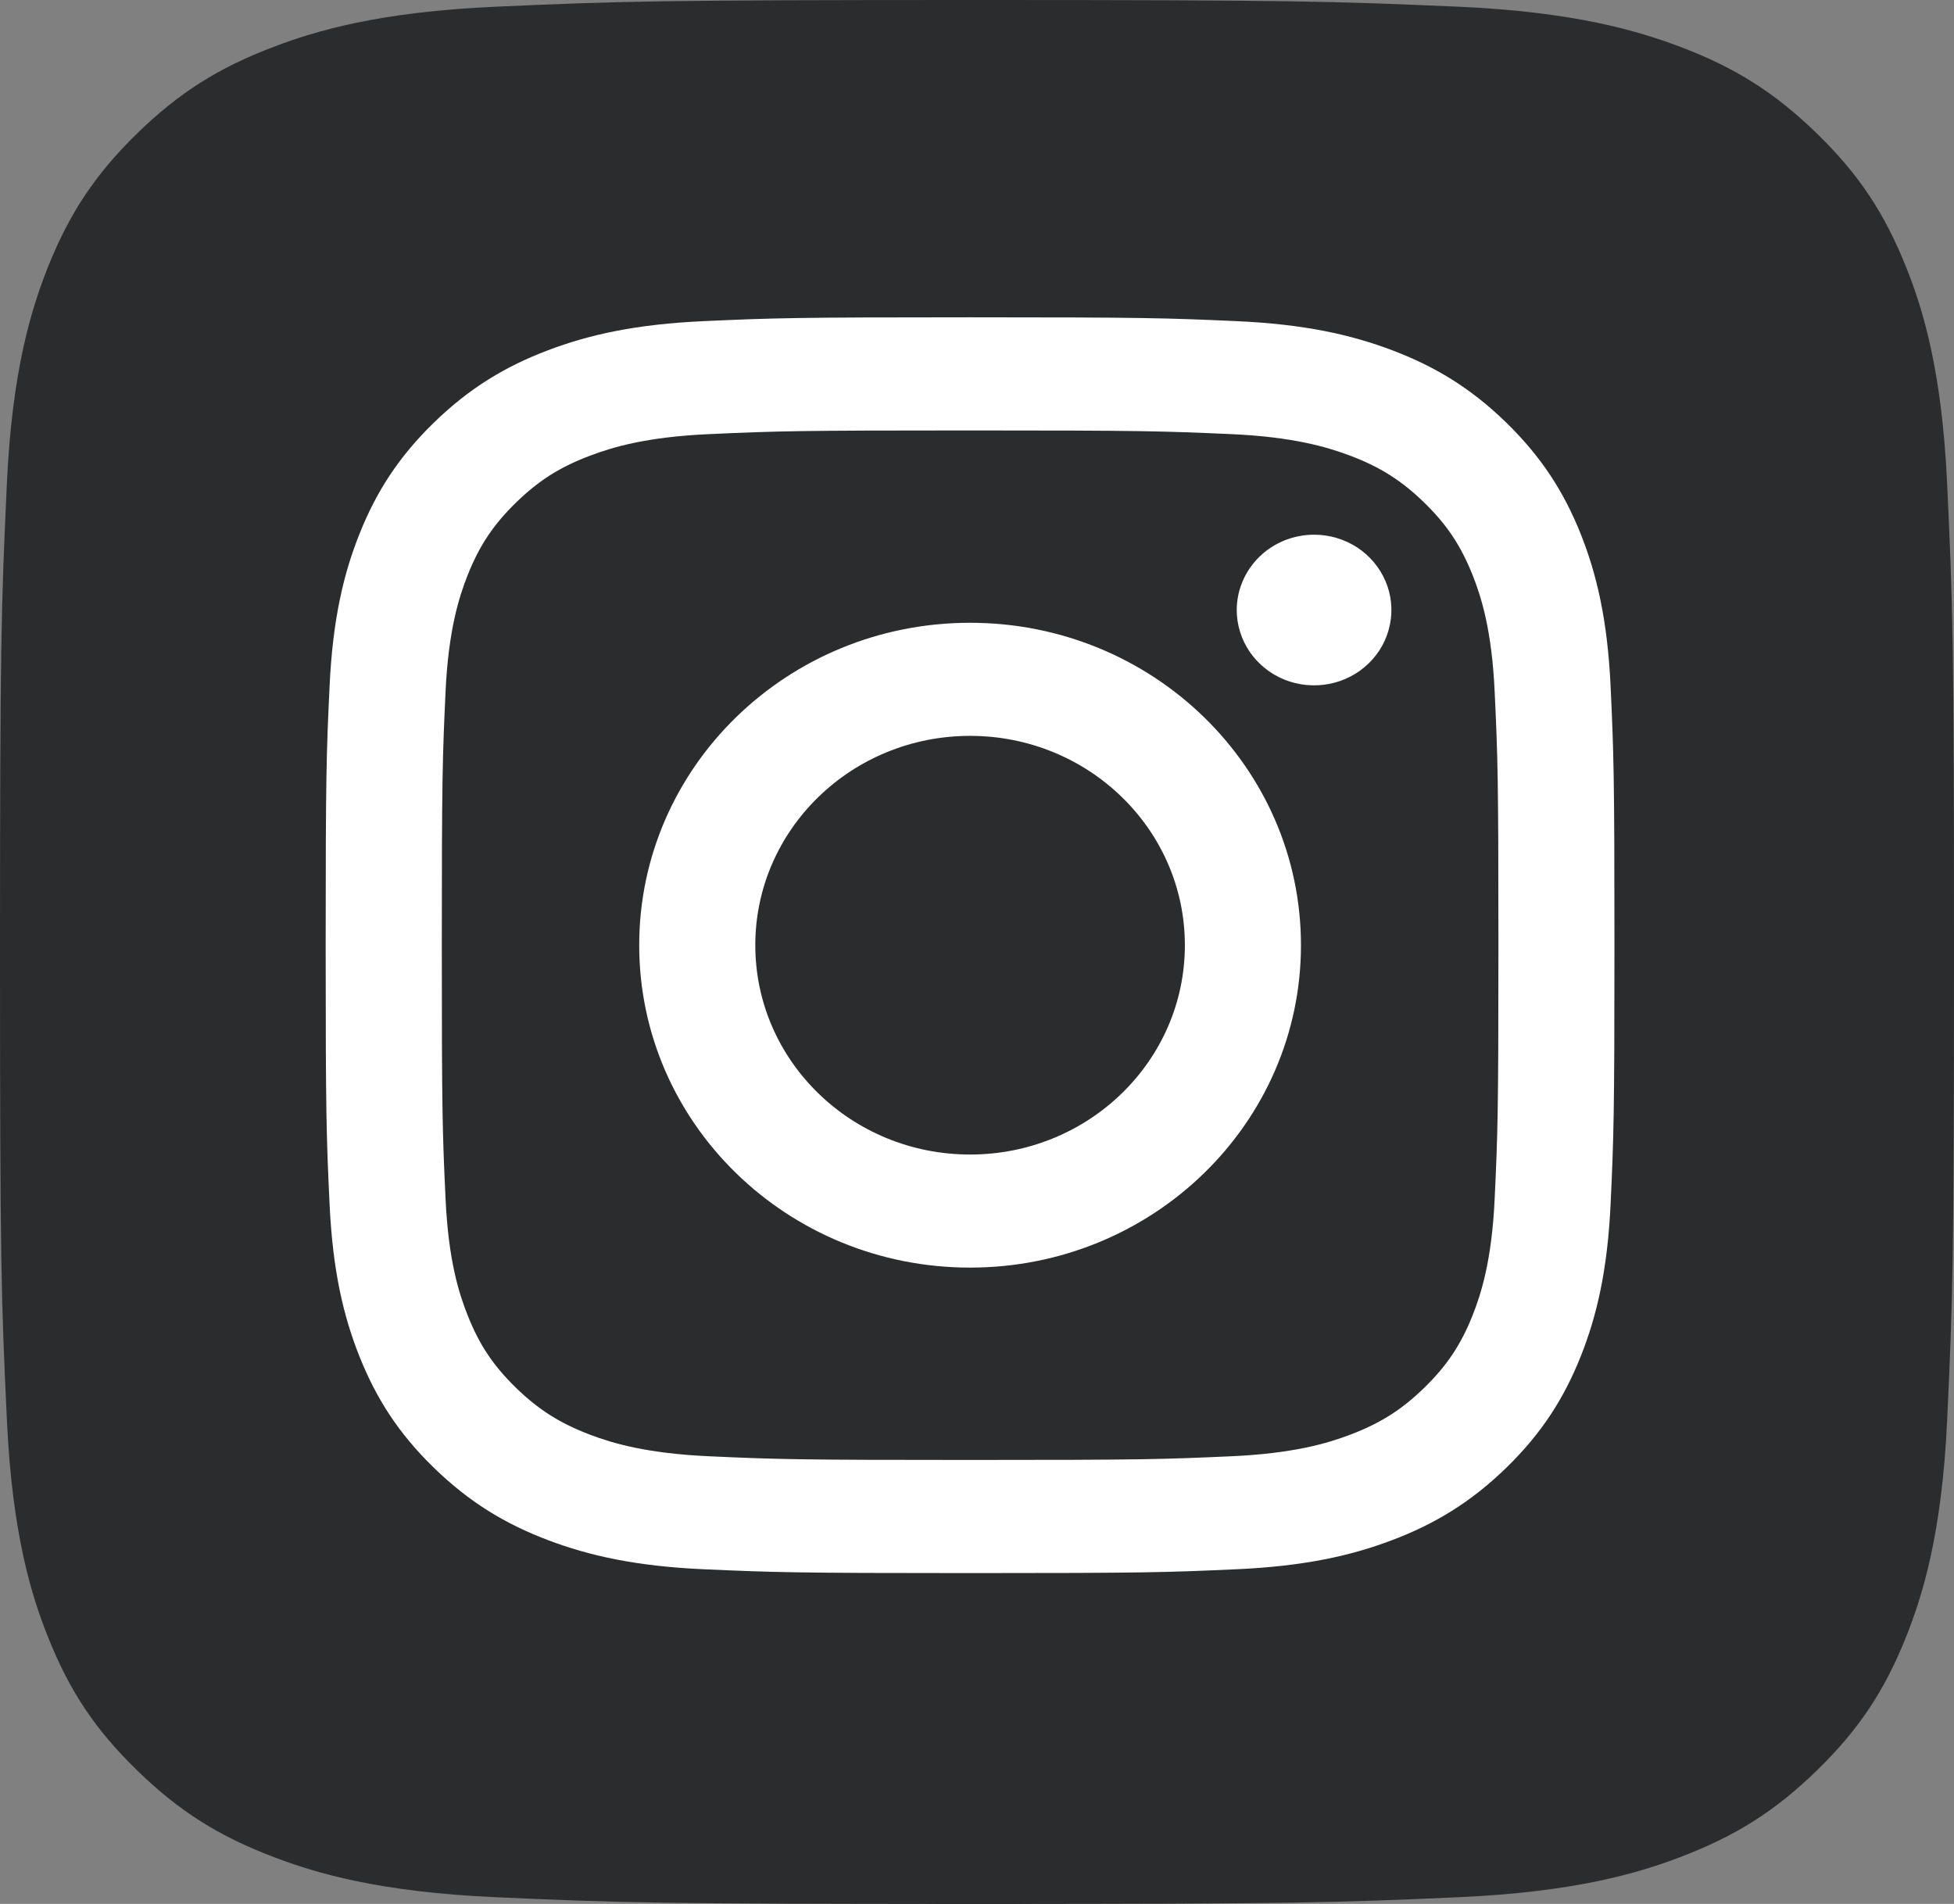
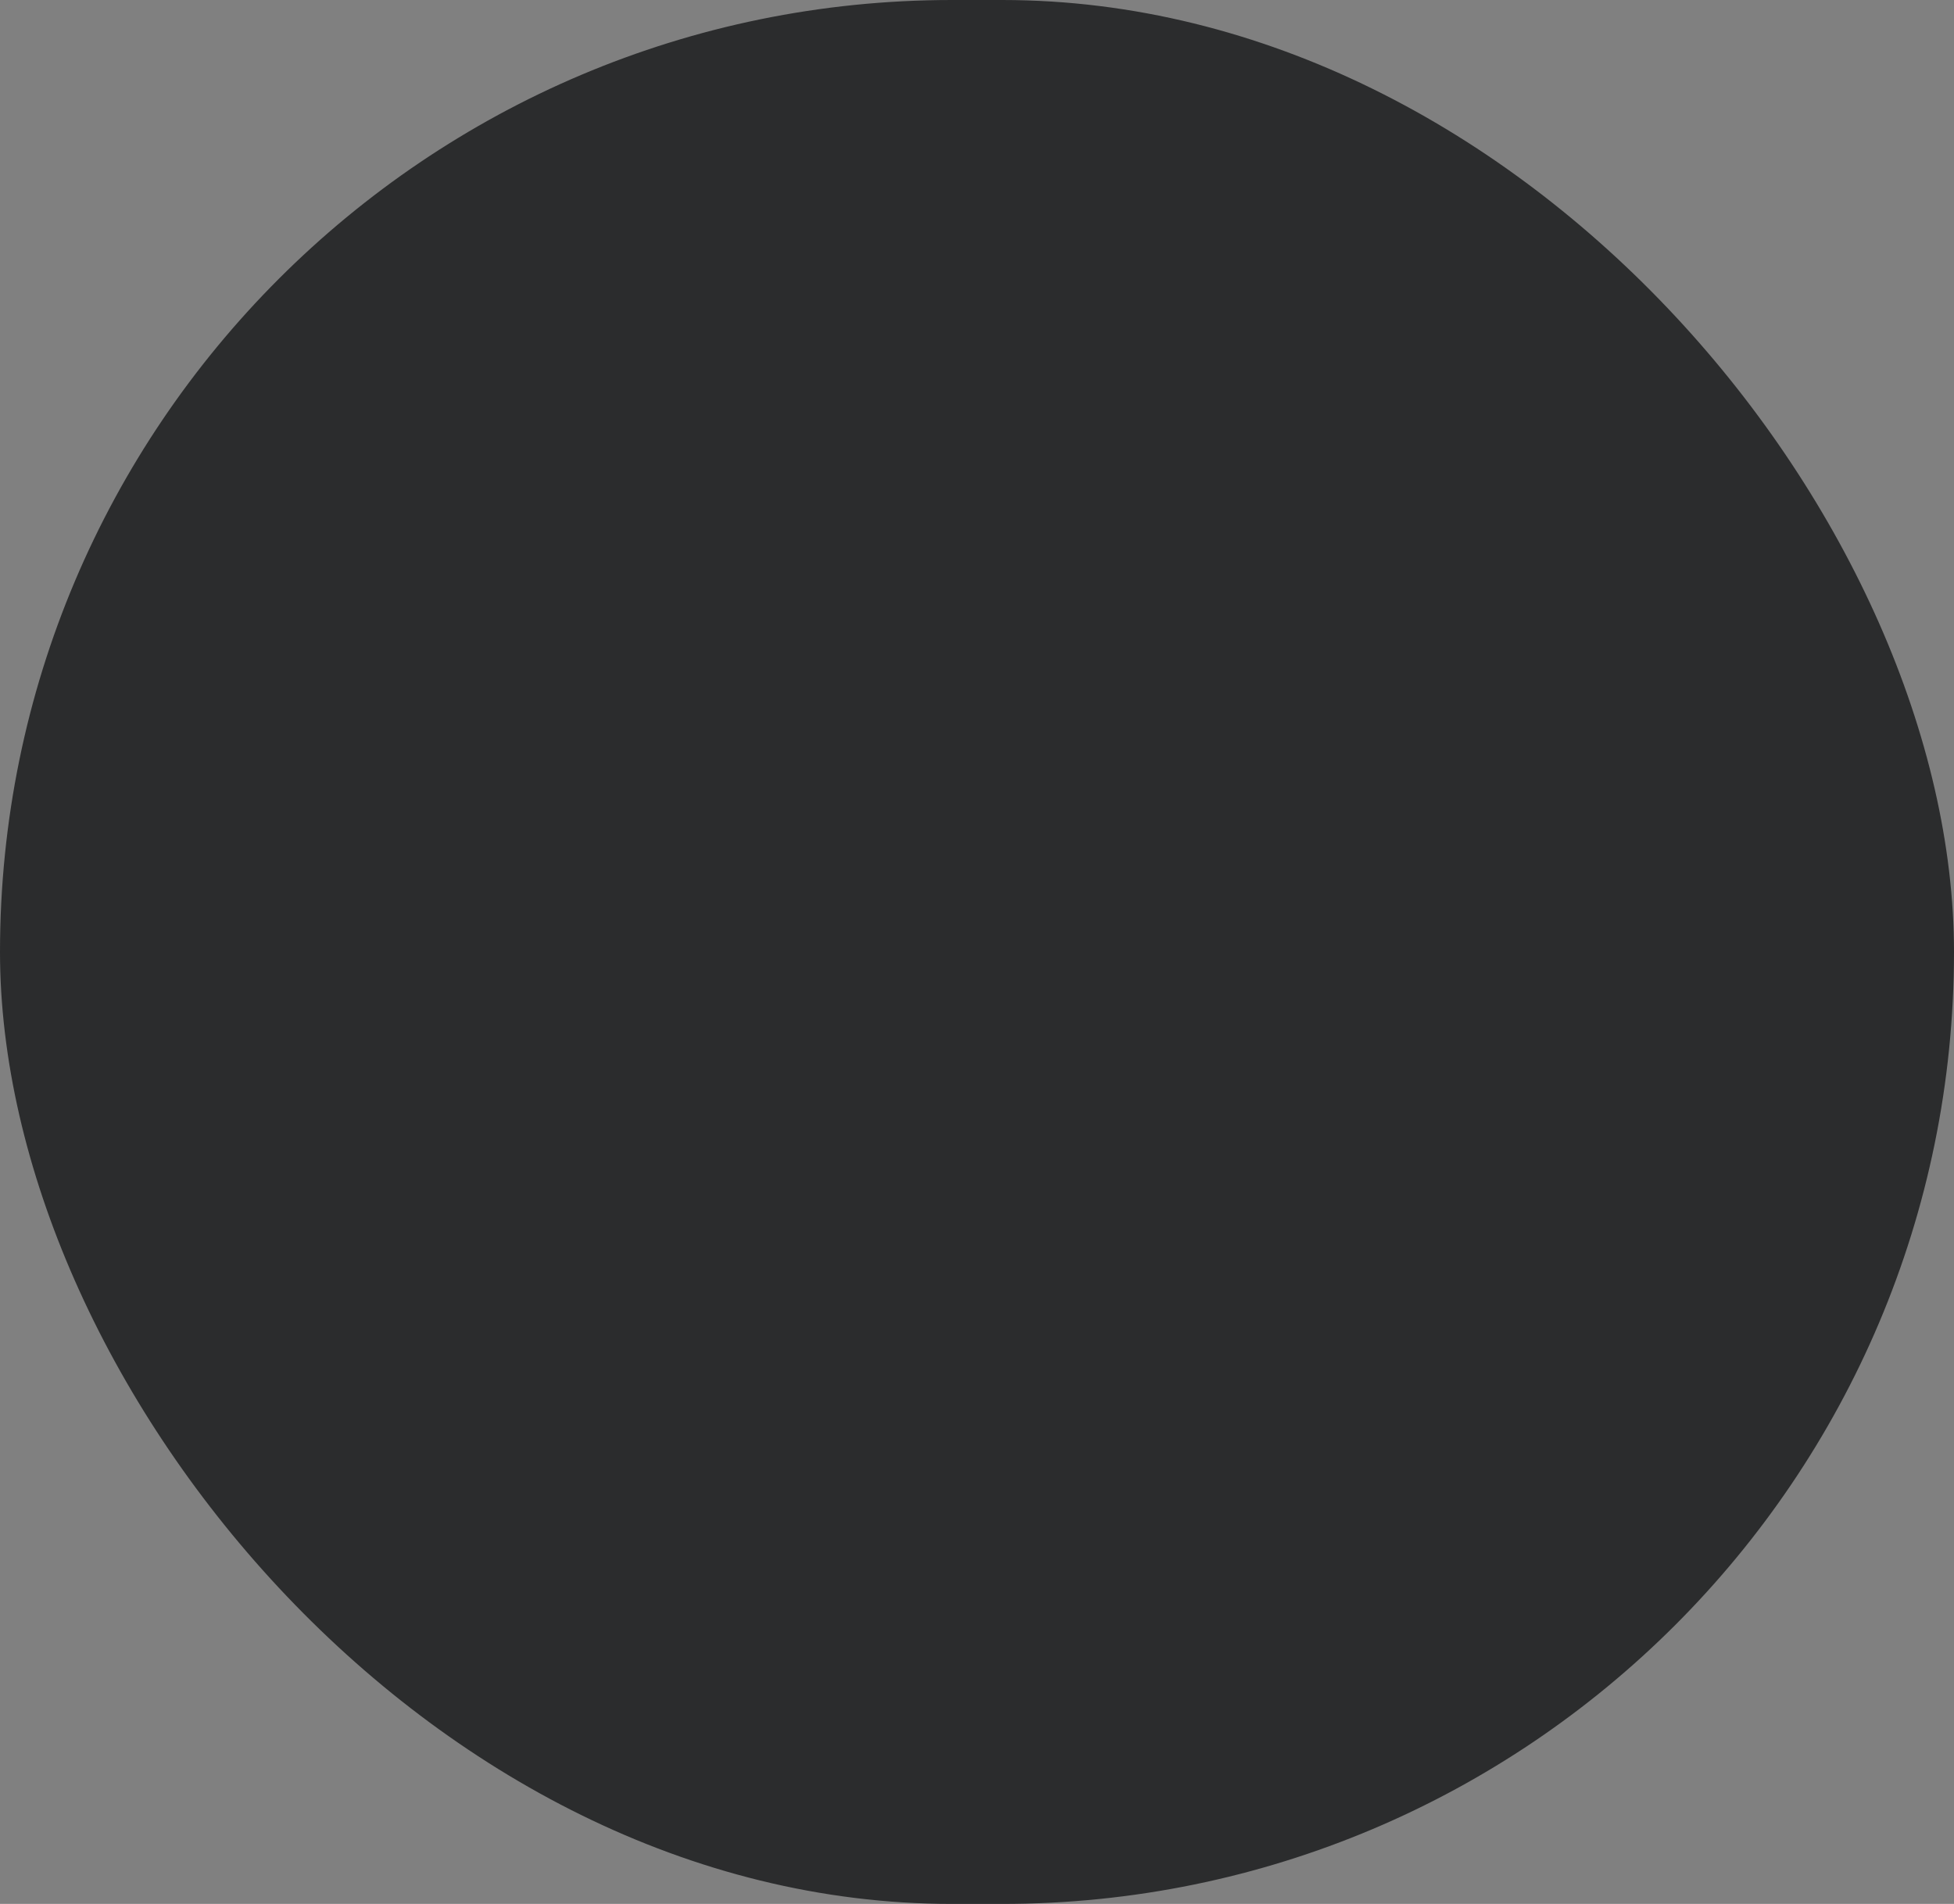
<svg xmlns="http://www.w3.org/2000/svg" width="39" height="38" viewBox="0 0 39 38" fill="none">
  <rect x="0" y="0" width="39" height="38" fill="#808080" stroke="none" />
  <rect width="39" height="38" rx="19" fill="#2B2C2D" />
-   <path d="M9.889 37.866C7.57 37.763 6.31 37.387 5.472 37.068C4.362 36.647 3.57 36.146 2.737 35.335C1.903 34.524 1.387 33.752 0.957 32.67C0.631 31.854 0.245 30.626 0.139 28.366C0.023 25.924 0 25.191 0 19.002C0 12.813 0.025 12.081 0.138 9.636C0.243 7.376 0.632 6.151 0.956 5.332C1.389 4.25 1.904 3.478 2.735 2.665C3.568 1.854 4.359 1.351 5.471 0.932C6.309 0.613 7.569 0.237 9.888 0.134C12.396 0.023 13.15 0 19.499 0C25.851 0 26.602 0.025 29.112 0.134C31.431 0.237 32.689 0.616 33.529 0.932C34.639 1.351 35.431 1.854 36.264 2.665C37.098 3.476 37.611 4.249 38.044 5.331C38.371 6.147 38.757 7.375 38.862 9.635C38.977 12.08 39 12.812 39 19.001C39 25.187 38.977 25.921 38.862 28.366C38.757 30.626 38.368 31.854 38.044 32.67C37.611 33.752 37.097 34.524 36.264 35.335C35.432 36.146 34.639 36.647 33.529 37.068C32.691 37.387 31.431 37.763 29.112 37.866C26.605 37.977 25.851 38 19.499 38C13.15 38 12.396 37.978 9.889 37.866Z" fill="#2B2C2D" />
-   <path d="M15.075 18.865C15.075 16.558 16.994 14.687 19.362 14.687C21.73 14.687 23.649 16.558 23.649 18.865C23.649 21.172 21.73 23.043 19.362 23.043C16.994 23.043 15.075 21.172 15.075 18.865ZM12.758 18.865C12.758 22.419 15.714 25.3 19.362 25.3C23.009 25.3 25.966 22.419 25.966 18.865C25.966 15.311 23.009 12.43 19.362 12.43C15.714 12.43 12.758 15.311 12.758 18.865M24.684 12.175C24.684 12.472 24.775 12.763 24.944 13.011C25.114 13.258 25.355 13.451 25.637 13.565C25.919 13.678 26.229 13.708 26.528 13.65C26.828 13.593 27.103 13.45 27.319 13.239C27.535 13.029 27.682 12.761 27.741 12.469C27.801 12.178 27.771 11.875 27.654 11.601C27.537 11.326 27.34 11.091 27.086 10.925C26.832 10.76 26.534 10.672 26.229 10.672H26.228C25.819 10.672 25.426 10.83 25.137 11.112C24.848 11.394 24.685 11.776 24.684 12.175ZM14.166 29.066C12.912 29.01 12.23 28.807 11.777 28.635C11.177 28.407 10.748 28.136 10.298 27.698C9.847 27.259 9.568 26.842 9.336 26.257C9.159 25.816 8.95 25.152 8.893 23.93C8.831 22.609 8.818 22.212 8.818 18.865C8.818 15.519 8.832 15.123 8.893 13.801C8.95 12.579 9.161 11.916 9.336 11.474C9.569 10.889 9.848 10.471 10.298 10.032C10.748 9.593 11.176 9.321 11.777 9.095C12.23 8.923 12.912 8.719 14.166 8.664C15.521 8.603 15.929 8.591 19.362 8.591C22.795 8.591 23.203 8.604 24.56 8.664C25.814 8.719 26.494 8.924 26.948 9.095C27.549 9.322 27.977 9.594 28.427 10.032C28.878 10.471 29.156 10.889 29.39 11.474C29.566 11.915 29.775 12.579 29.832 13.801C29.894 15.123 29.907 15.519 29.907 18.866C29.907 22.212 29.894 22.608 29.832 23.93C29.775 25.152 29.565 25.816 29.39 26.257C29.156 26.842 28.877 27.26 28.427 27.698C27.978 28.136 27.549 28.407 26.948 28.635C26.495 28.807 25.814 29.011 24.56 29.066C23.204 29.127 22.797 29.139 19.362 29.139C15.927 29.139 15.521 29.127 14.166 29.066M14.059 6.409C12.69 6.47 11.754 6.681 10.937 6.991C10.092 7.311 9.375 7.74 8.659 8.436C7.943 9.133 7.504 9.831 7.175 10.656C6.857 11.453 6.64 12.364 6.578 13.698C6.515 15.035 6.5 15.462 6.5 18.865C6.5 22.268 6.515 22.696 6.578 24.032C6.64 25.366 6.857 26.277 7.175 27.074C7.504 27.898 7.943 28.598 8.659 29.294C9.375 29.99 10.091 30.418 10.937 30.739C11.756 31.049 12.69 31.261 14.059 31.321C15.431 31.382 15.869 31.397 19.362 31.397C22.855 31.397 23.293 31.383 24.665 31.321C26.034 31.261 26.969 31.049 27.787 30.739C28.632 30.418 29.349 29.99 30.065 29.294C30.781 28.597 31.219 27.898 31.549 27.074C31.866 26.277 32.084 25.366 32.146 24.032C32.208 22.695 32.223 22.268 32.223 18.865C32.223 15.462 32.208 15.035 32.146 13.698C32.084 12.364 31.866 11.453 31.549 10.656C31.219 9.832 30.78 9.134 30.065 8.436C29.35 7.739 28.632 7.311 27.788 6.991C26.969 6.681 26.034 6.469 24.666 6.409C23.294 6.348 22.856 6.333 19.363 6.333C15.871 6.333 15.432 6.347 14.06 6.409" fill="white" />
</svg>